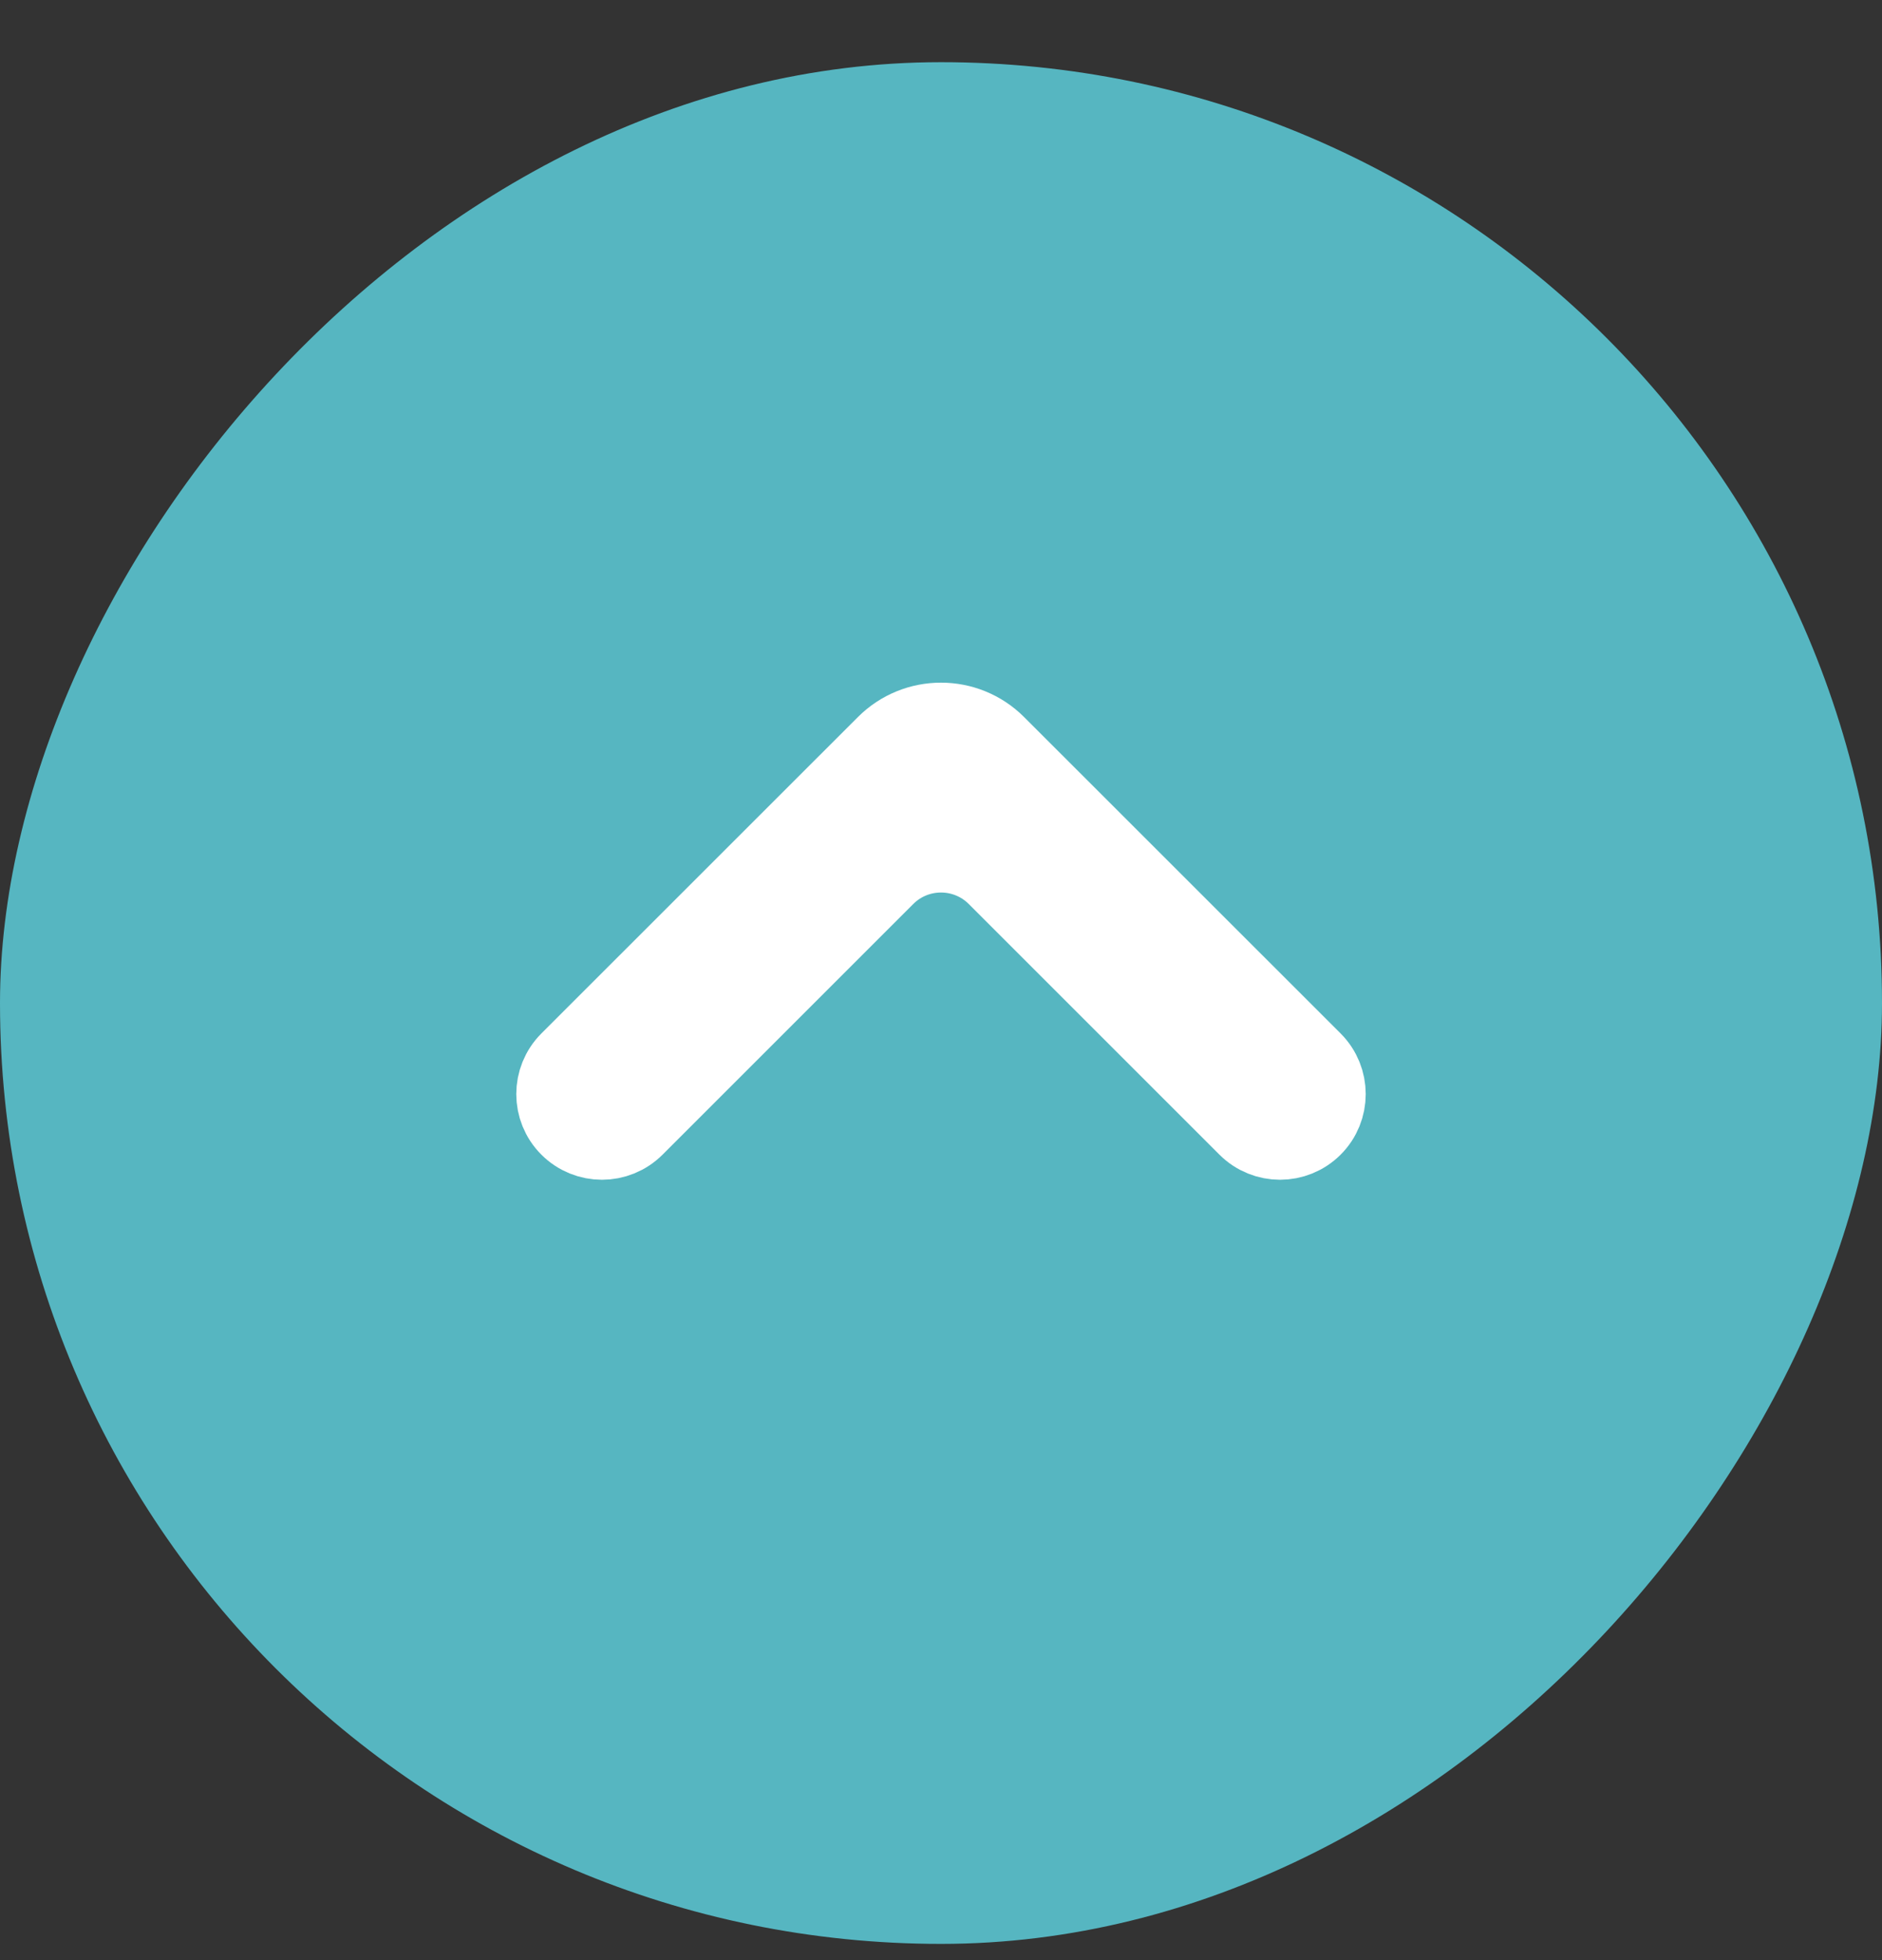
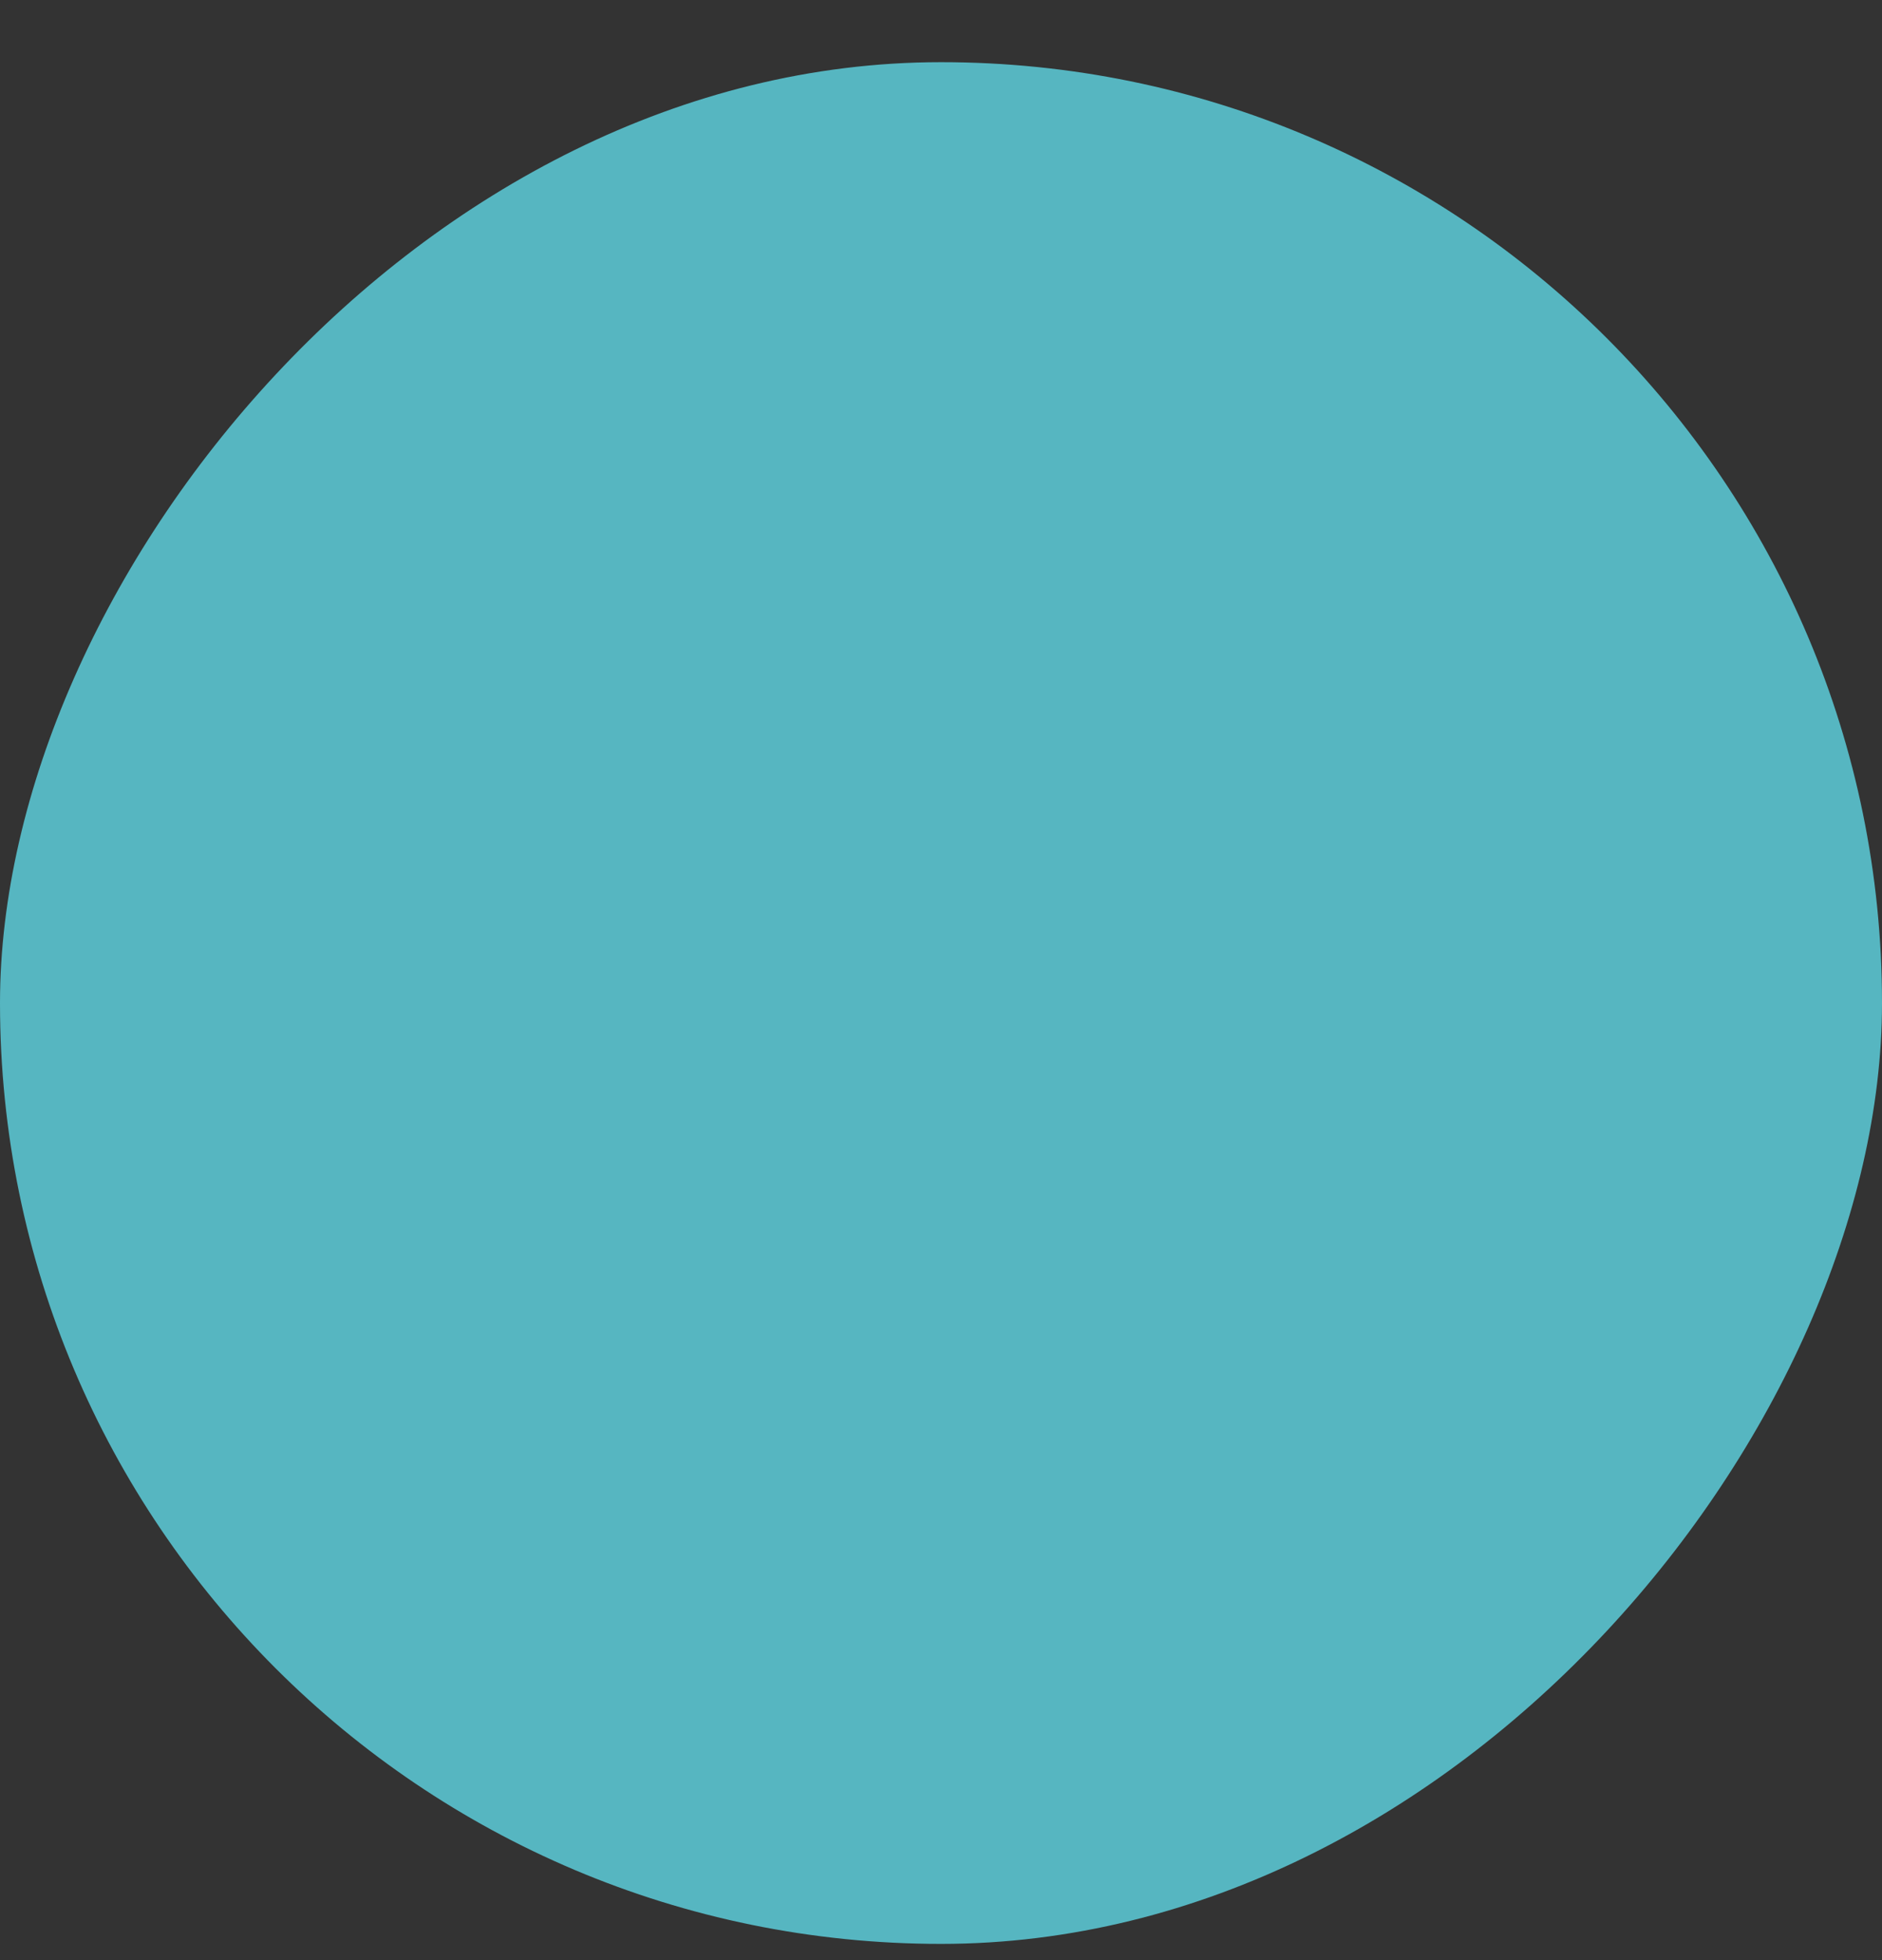
<svg xmlns="http://www.w3.org/2000/svg" width="24" height="25" viewBox="0 0 24 25" fill="none">
  <rect x="0" y="0" width="24" height="25" fill="#333333" stroke="none" />
  <rect width="24" height="24" rx="12" transform="matrix(1 0 0 -1 0 24.793)" fill="#56B6C1" />
-   <path fill-rule="evenodd" clip-rule="evenodd" d="M15.904 14.373C16.136 14.605 16.511 14.605 16.743 14.373C16.974 14.142 16.974 13.767 16.743 13.535L12.707 9.5C12.317 9.109 11.683 9.109 11.293 9.5L7.257 13.535C7.026 13.767 7.026 14.142 7.257 14.373C7.489 14.605 7.864 14.605 8.096 14.373L11.293 11.176C11.683 10.786 12.317 10.786 12.707 11.176L15.904 14.373Z" fill="white" stroke="white" />
</svg>